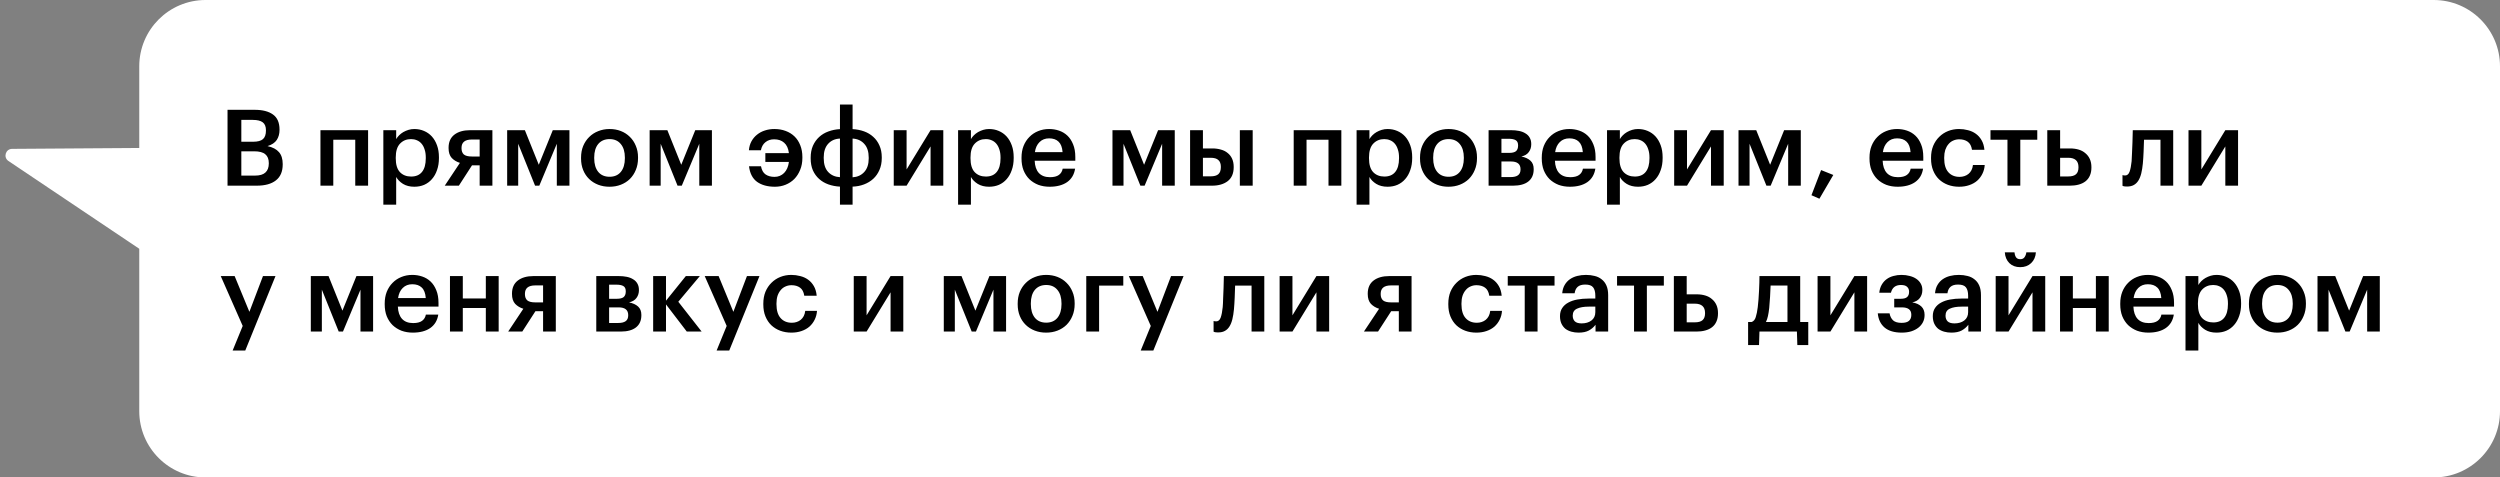
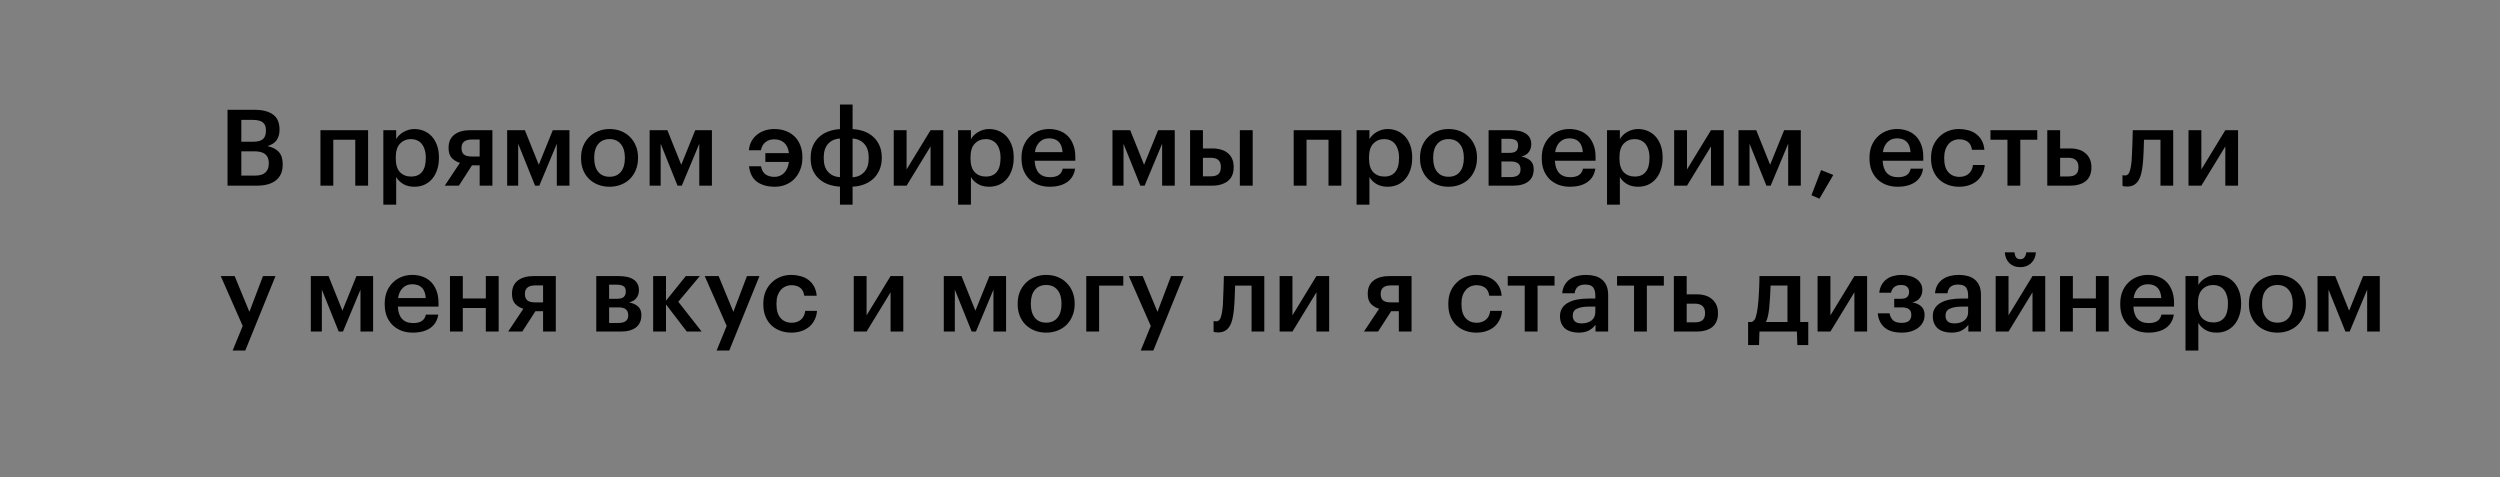
<svg xmlns="http://www.w3.org/2000/svg" width="377" height="72" viewBox="0 0 377 72" fill="none">
  <rect x="0" y="0" width="377" height="72" fill="#808080" stroke="none" />
-   <path fill-rule="evenodd" clip-rule="evenodd" d="M31 0C25.477 0 21 4.477 21 10V22.315L1.822 22.449C0.838 22.456 0.457 23.731 1.275 24.279L21 37.514V62C21 67.523 25.477 72 31 72H367C372.523 72 377 67.523 377 62V10C377 4.477 372.523 0 367 0H31Z" fill="white" />
  <path d="M34.312 16.56H38.408C39.592 16.56 40.509 16.795 41.16 17.264C41.821 17.733 42.152 18.491 42.152 19.536V19.6C42.152 20.176 42.013 20.677 41.736 21.104C41.459 21.52 40.995 21.829 40.344 22.032C41.123 22.203 41.699 22.507 42.072 22.944C42.445 23.371 42.632 23.968 42.632 24.736V24.8C42.632 25.867 42.291 26.667 41.608 27.2C40.936 27.733 39.971 28 38.712 28H34.312V16.56ZM38.456 26.48C39.171 26.48 39.693 26.325 40.024 26.016C40.365 25.707 40.536 25.253 40.536 24.656V24.592C40.536 23.995 40.36 23.552 40.008 23.264C39.667 22.965 39.101 22.816 38.312 22.816H36.392V26.48H38.456ZM38.152 21.376C38.856 21.376 39.357 21.243 39.656 20.976C39.955 20.709 40.104 20.283 40.104 19.696V19.632C40.104 19.088 39.944 18.693 39.624 18.448C39.304 18.203 38.803 18.08 38.12 18.08H36.392V21.376H38.152ZM53.572 21.072H50.26V28H48.324V19.632H55.508V28H53.572V21.072ZM57.808 19.632H59.744V20.976C59.862 20.773 60.011 20.581 60.192 20.4C60.374 20.219 60.582 20.059 60.816 19.92C61.062 19.781 61.323 19.669 61.6 19.584C61.878 19.499 62.171 19.456 62.48 19.456C63.003 19.456 63.488 19.552 63.936 19.744C64.395 19.936 64.79 20.213 65.12 20.576C65.451 20.939 65.712 21.387 65.904 21.92C66.096 22.443 66.192 23.04 66.192 23.712V23.84C66.192 24.512 66.096 25.115 65.904 25.648C65.723 26.181 65.467 26.635 65.136 27.008C64.816 27.381 64.427 27.669 63.968 27.872C63.52 28.064 63.024 28.16 62.48 28.16C61.808 28.16 61.238 28.016 60.768 27.728C60.31 27.44 59.968 27.093 59.744 26.688V30.864H57.808V19.632ZM62 26.624C62.715 26.624 63.259 26.395 63.632 25.936C64.016 25.467 64.208 24.779 64.208 23.872V23.744C64.208 23.285 64.15 22.885 64.032 22.544C63.926 22.192 63.771 21.899 63.568 21.664C63.366 21.429 63.131 21.259 62.864 21.152C62.598 21.035 62.304 20.976 61.984 20.976C61.312 20.976 60.758 21.205 60.32 21.664C59.894 22.112 59.68 22.805 59.68 23.744V23.872C59.68 24.811 59.888 25.504 60.304 25.952C60.731 26.4 61.296 26.624 62 26.624ZM71.149 21.04C70.115 21.04 69.597 21.461 69.597 22.304V22.352C69.597 22.768 69.715 23.083 69.949 23.296C70.195 23.499 70.595 23.6 71.149 23.6H72.333V21.04H71.149ZM69.197 28H67.069L69.357 24.56C68.867 24.411 68.456 24.165 68.125 23.824C67.805 23.472 67.645 22.976 67.645 22.336V22.288C67.645 21.413 67.939 20.752 68.525 20.304C69.112 19.856 69.901 19.632 70.893 19.632H74.253V28H72.333V24.928H71.181L69.197 28ZM78.144 21.68V28H76.48V19.632H79.152L81.248 24.848L83.36 19.632H85.872V28H83.968V21.68L81.328 28H80.688L78.144 21.68ZM91.927 26.656C92.653 26.656 93.218 26.411 93.623 25.92C94.029 25.419 94.231 24.736 94.231 23.872V23.76C94.231 22.896 94.029 22.219 93.623 21.728C93.218 21.227 92.653 20.976 91.927 20.976C91.202 20.976 90.631 21.221 90.215 21.712C89.81 22.203 89.607 22.88 89.607 23.744V23.872C89.607 24.736 89.81 25.419 90.215 25.92C90.621 26.411 91.191 26.656 91.927 26.656ZM91.911 28.16C91.293 28.16 90.722 28.059 90.199 27.856C89.677 27.653 89.223 27.365 88.839 26.992C88.455 26.619 88.157 26.171 87.943 25.648C87.73 25.125 87.623 24.544 87.623 23.904V23.776C87.623 23.125 87.73 22.539 87.943 22.016C88.167 21.483 88.471 21.029 88.855 20.656C89.239 20.272 89.693 19.979 90.215 19.776C90.738 19.563 91.309 19.456 91.927 19.456C92.535 19.456 93.101 19.557 93.623 19.76C94.146 19.963 94.599 20.256 94.983 20.64C95.367 21.013 95.666 21.461 95.879 21.984C96.103 22.507 96.215 23.088 96.215 23.728V23.856C96.215 24.507 96.103 25.099 95.879 25.632C95.666 26.155 95.367 26.608 94.983 26.992C94.599 27.365 94.146 27.653 93.623 27.856C93.101 28.059 92.53 28.16 91.911 28.16ZM99.629 21.68V28H97.965V19.632H100.637L102.733 24.848L104.845 19.632H107.357V28H105.453V21.68L102.813 28H102.173L99.629 21.68ZM116.855 28.16C115.756 28.16 114.86 27.915 114.167 27.424C113.484 26.923 113.079 26.139 112.951 25.072H114.759C114.865 25.648 115.095 26.059 115.447 26.304C115.809 26.549 116.257 26.672 116.791 26.672C117.367 26.672 117.852 26.475 118.247 26.08C118.641 25.675 118.881 25.12 118.967 24.416H115.415V23.088H118.967C118.881 22.384 118.641 21.861 118.247 21.52C117.863 21.179 117.361 21.008 116.743 21.008C116.22 21.008 115.783 21.152 115.431 21.44C115.079 21.717 114.849 22.123 114.743 22.656H112.935C112.977 22.155 113.105 21.707 113.319 21.312C113.543 20.907 113.825 20.571 114.167 20.304C114.508 20.027 114.897 19.819 115.335 19.68C115.783 19.531 116.263 19.456 116.775 19.456C117.393 19.456 117.959 19.552 118.471 19.744C118.993 19.936 119.441 20.213 119.815 20.576C120.188 20.939 120.476 21.381 120.679 21.904C120.892 22.427 120.999 23.019 120.999 23.68V23.808C120.999 24.48 120.887 25.083 120.663 25.616C120.449 26.149 120.156 26.608 119.783 26.992C119.409 27.365 118.972 27.653 118.471 27.856C117.969 28.059 117.431 28.16 116.855 28.16ZM128.57 19.472C129.188 19.504 129.764 19.616 130.298 19.808C130.831 20 131.295 20.277 131.69 20.64C132.084 20.992 132.394 21.424 132.618 21.936C132.852 22.448 132.97 23.04 132.97 23.712V23.84C132.97 24.512 132.852 25.109 132.618 25.632C132.394 26.155 132.084 26.597 131.69 26.96C131.295 27.323 130.831 27.605 130.298 27.808C129.764 28.011 129.188 28.123 128.57 28.144V30.864H126.666V28.144C126.047 28.112 125.466 28 124.922 27.808C124.388 27.616 123.924 27.344 123.53 26.992C123.135 26.64 122.82 26.208 122.586 25.696C122.362 25.173 122.25 24.576 122.25 23.904V23.776C122.25 23.104 122.362 22.507 122.586 21.984C122.82 21.461 123.135 21.019 123.53 20.656C123.924 20.293 124.388 20.016 124.922 19.824C125.466 19.621 126.047 19.504 126.666 19.472V15.76H128.57V19.472ZM128.57 26.736C129.295 26.693 129.882 26.427 130.33 25.936C130.778 25.445 131.002 24.763 131.002 23.888V23.776C131.002 22.869 130.778 22.176 130.33 21.696C129.892 21.205 129.306 20.939 128.57 20.896V26.736ZM126.666 20.896C125.93 20.928 125.338 21.189 124.89 21.68C124.442 22.171 124.218 22.853 124.218 23.728V23.856C124.218 24.763 124.442 25.456 124.89 25.936C125.338 26.416 125.93 26.677 126.666 26.72V20.896ZM134.777 28V19.632H136.713V25.552L140.329 19.632H142.249V28H140.329V22.08L136.713 28H134.777ZM144.48 19.632H146.416V20.976C146.533 20.773 146.683 20.581 146.864 20.4C147.045 20.219 147.253 20.059 147.488 19.92C147.733 19.781 147.995 19.669 148.272 19.584C148.549 19.499 148.843 19.456 149.152 19.456C149.675 19.456 150.16 19.552 150.608 19.744C151.067 19.936 151.461 20.213 151.792 20.576C152.123 20.939 152.384 21.387 152.576 21.92C152.768 22.443 152.864 23.04 152.864 23.712V23.84C152.864 24.512 152.768 25.115 152.576 25.648C152.395 26.181 152.139 26.635 151.808 27.008C151.488 27.381 151.099 27.669 150.64 27.872C150.192 28.064 149.696 28.16 149.152 28.16C148.48 28.16 147.909 28.016 147.44 27.728C146.981 27.44 146.64 27.093 146.416 26.688V30.864H144.48V19.632ZM148.672 26.624C149.387 26.624 149.931 26.395 150.304 25.936C150.688 25.467 150.88 24.779 150.88 23.872V23.744C150.88 23.285 150.821 22.885 150.704 22.544C150.597 22.192 150.443 21.899 150.24 21.664C150.037 21.429 149.803 21.259 149.536 21.152C149.269 21.035 148.976 20.976 148.656 20.976C147.984 20.976 147.429 21.205 146.992 21.664C146.565 22.112 146.352 22.805 146.352 23.744V23.872C146.352 24.811 146.56 25.504 146.976 25.952C147.403 26.4 147.968 26.624 148.672 26.624ZM158.285 28.16C157.666 28.16 157.096 28.064 156.573 27.872C156.061 27.669 155.613 27.387 155.229 27.024C154.856 26.651 154.562 26.203 154.349 25.68C154.146 25.157 154.045 24.565 154.045 23.904V23.776C154.045 23.125 154.146 22.539 154.349 22.016C154.562 21.483 154.856 21.029 155.229 20.656C155.602 20.272 156.04 19.979 156.541 19.776C157.053 19.563 157.608 19.456 158.205 19.456C158.728 19.456 159.224 19.536 159.693 19.696C160.173 19.856 160.594 20.107 160.957 20.448C161.32 20.789 161.608 21.227 161.821 21.76C162.045 22.293 162.157 22.933 162.157 23.68V24.24H156.029C156.061 25.04 156.269 25.653 156.653 26.08C157.048 26.507 157.608 26.72 158.333 26.72C158.92 26.72 159.368 26.608 159.677 26.384C159.986 26.16 160.178 25.845 160.253 25.44H162.125C161.986 26.325 161.581 27.003 160.909 27.472C160.237 27.931 159.362 28.16 158.285 28.16ZM160.237 22.944C160.184 22.219 159.981 21.691 159.629 21.36C159.288 21.029 158.813 20.864 158.205 20.864C157.618 20.864 157.138 21.051 156.765 21.424C156.392 21.787 156.157 22.293 156.061 22.944H160.237ZM169.425 21.68V28H167.761V19.632H170.433L172.529 24.848L174.641 19.632H177.153V28H175.249V21.68L172.609 28H171.969L169.425 21.68ZM186.969 19.632H188.905V28H186.969V19.632ZM179.465 19.632H181.401V22.384H182.825C183.294 22.384 183.726 22.443 184.121 22.56C184.515 22.667 184.851 22.837 185.129 23.072C185.417 23.296 185.641 23.584 185.801 23.936C185.961 24.288 186.041 24.699 186.041 25.168V25.216C186.041 26.144 185.742 26.843 185.145 27.312C184.547 27.771 183.758 28 182.777 28H179.465V19.632ZM182.553 26.592C183.086 26.592 183.475 26.485 183.721 26.272C183.977 26.048 184.105 25.691 184.105 25.2V25.152C184.105 24.704 183.982 24.368 183.737 24.144C183.502 23.909 183.107 23.792 182.553 23.792H181.401V26.592H182.553ZM200.338 21.072H197.026V28H195.09V19.632H202.274V28H200.338V21.072ZM204.574 19.632H206.51V20.976C206.627 20.773 206.777 20.581 206.958 20.4C207.139 20.219 207.347 20.059 207.582 19.92C207.827 19.781 208.089 19.669 208.366 19.584C208.643 19.499 208.937 19.456 209.246 19.456C209.769 19.456 210.254 19.552 210.702 19.744C211.161 19.936 211.555 20.213 211.886 20.576C212.217 20.939 212.478 21.387 212.67 21.92C212.862 22.443 212.958 23.04 212.958 23.712V23.84C212.958 24.512 212.862 25.115 212.67 25.648C212.489 26.181 212.233 26.635 211.902 27.008C211.582 27.381 211.193 27.669 210.734 27.872C210.286 28.064 209.79 28.16 209.246 28.16C208.574 28.16 208.003 28.016 207.534 27.728C207.075 27.44 206.734 27.093 206.51 26.688V30.864H204.574V19.632ZM208.766 26.624C209.481 26.624 210.025 26.395 210.398 25.936C210.782 25.467 210.974 24.779 210.974 23.872V23.744C210.974 23.285 210.915 22.885 210.798 22.544C210.691 22.192 210.537 21.899 210.334 21.664C210.131 21.429 209.897 21.259 209.63 21.152C209.363 21.035 209.07 20.976 208.75 20.976C208.078 20.976 207.523 21.205 207.086 21.664C206.659 22.112 206.446 22.805 206.446 23.744V23.872C206.446 24.811 206.654 25.504 207.07 25.952C207.497 26.4 208.062 26.624 208.766 26.624ZM218.443 26.656C219.168 26.656 219.734 26.411 220.139 25.92C220.544 25.419 220.747 24.736 220.747 23.872V23.76C220.747 22.896 220.544 22.219 220.139 21.728C219.734 21.227 219.168 20.976 218.443 20.976C217.718 20.976 217.147 21.221 216.731 21.712C216.326 22.203 216.123 22.88 216.123 23.744V23.872C216.123 24.736 216.326 25.419 216.731 25.92C217.136 26.411 217.707 26.656 218.443 26.656ZM218.427 28.16C217.808 28.16 217.238 28.059 216.715 27.856C216.192 27.653 215.739 27.365 215.355 26.992C214.971 26.619 214.672 26.171 214.459 25.648C214.246 25.125 214.139 24.544 214.139 23.904V23.776C214.139 23.125 214.246 22.539 214.459 22.016C214.683 21.483 214.987 21.029 215.371 20.656C215.755 20.272 216.208 19.979 216.731 19.776C217.254 19.563 217.824 19.456 218.443 19.456C219.051 19.456 219.616 19.557 220.139 19.76C220.662 19.963 221.115 20.256 221.499 20.64C221.883 21.013 222.182 21.461 222.395 21.984C222.619 22.507 222.731 23.088 222.731 23.728V23.856C222.731 24.507 222.619 25.099 222.395 25.632C222.182 26.155 221.883 26.608 221.499 26.992C221.115 27.365 220.662 27.653 220.139 27.856C219.616 28.059 219.046 28.16 218.427 28.16ZM224.48 19.632H227.856C228.293 19.632 228.699 19.669 229.072 19.744C229.445 19.819 229.765 19.941 230.032 20.112C230.309 20.272 230.523 20.485 230.672 20.752C230.832 21.019 230.912 21.344 230.912 21.728V21.76C230.912 22.208 230.789 22.597 230.544 22.928C230.309 23.259 229.936 23.483 229.424 23.6C230 23.717 230.453 23.925 230.784 24.224C231.115 24.523 231.28 24.944 231.28 25.488V25.536C231.28 26.336 231.008 26.949 230.464 27.376C229.931 27.792 229.163 28 228.16 28H224.48V19.632ZM226.416 20.928V23.056H227.584C228.053 23.056 228.395 22.971 228.608 22.8C228.821 22.619 228.928 22.336 228.928 21.952V21.92C228.928 21.536 228.805 21.275 228.56 21.136C228.325 20.997 227.979 20.928 227.52 20.928H226.416ZM226.416 24.352V26.704H227.792C228.293 26.704 228.667 26.613 228.912 26.432C229.168 26.251 229.296 25.957 229.296 25.552V25.52C229.296 24.741 228.816 24.352 227.856 24.352H226.416ZM236.738 28.16C236.12 28.16 235.549 28.064 235.026 27.872C234.514 27.669 234.066 27.387 233.682 27.024C233.309 26.651 233.016 26.203 232.802 25.68C232.6 25.157 232.498 24.565 232.498 23.904V23.776C232.498 23.125 232.6 22.539 232.802 22.016C233.016 21.483 233.309 21.029 233.682 20.656C234.056 20.272 234.493 19.979 234.994 19.776C235.506 19.563 236.061 19.456 236.658 19.456C237.181 19.456 237.677 19.536 238.146 19.696C238.626 19.856 239.048 20.107 239.41 20.448C239.773 20.789 240.061 21.227 240.274 21.76C240.498 22.293 240.61 22.933 240.61 23.68V24.24H234.482C234.514 25.04 234.722 25.653 235.106 26.08C235.501 26.507 236.061 26.72 236.786 26.72C237.373 26.72 237.821 26.608 238.13 26.384C238.44 26.16 238.632 25.845 238.706 25.44H240.578C240.44 26.325 240.034 27.003 239.362 27.472C238.69 27.931 237.816 28.16 236.738 28.16ZM238.69 22.944C238.637 22.219 238.434 21.691 238.082 21.36C237.741 21.029 237.266 20.864 236.658 20.864C236.072 20.864 235.592 21.051 235.218 21.424C234.845 21.787 234.61 22.293 234.514 22.944H238.69ZM242.34 19.632H244.276V20.976C244.393 20.773 244.542 20.581 244.724 20.4C244.905 20.219 245.113 20.059 245.348 19.92C245.593 19.781 245.854 19.669 246.132 19.584C246.409 19.499 246.702 19.456 247.012 19.456C247.534 19.456 248.02 19.552 248.468 19.744C248.926 19.936 249.321 20.213 249.652 20.576C249.982 20.939 250.244 21.387 250.436 21.92C250.628 22.443 250.724 23.04 250.724 23.712V23.84C250.724 24.512 250.628 25.115 250.436 25.648C250.254 26.181 249.998 26.635 249.668 27.008C249.348 27.381 248.958 27.669 248.5 27.872C248.052 28.064 247.556 28.16 247.012 28.16C246.34 28.16 245.769 28.016 245.299 27.728C244.841 27.44 244.5 27.093 244.276 26.688V30.864H242.34V19.632ZM246.532 26.624C247.246 26.624 247.79 26.395 248.164 25.936C248.548 25.467 248.74 24.779 248.74 23.872V23.744C248.74 23.285 248.681 22.885 248.564 22.544C248.457 22.192 248.302 21.899 248.1 21.664C247.897 21.429 247.662 21.259 247.396 21.152C247.129 21.035 246.836 20.976 246.516 20.976C245.844 20.976 245.289 21.205 244.852 21.664C244.425 22.112 244.212 22.805 244.212 23.744V23.872C244.212 24.811 244.42 25.504 244.836 25.952C245.262 26.4 245.828 26.624 246.532 26.624ZM252.465 28V19.632H254.401V25.552L258.017 19.632H259.937V28H258.017V22.08L254.401 28H252.465ZM263.832 21.68V28H262.168V19.632H264.84L266.936 24.848L269.048 19.632H271.56V28H269.656V21.68L267.016 28H266.376L263.832 21.68ZM273.167 29.44L274.623 25.648L276.463 26.384L274.367 29.968L273.167 29.44ZM286.16 28.16C285.541 28.16 284.971 28.064 284.448 27.872C283.936 27.669 283.488 27.387 283.104 27.024C282.731 26.651 282.437 26.203 282.224 25.68C282.021 25.157 281.92 24.565 281.92 23.904V23.776C281.92 23.125 282.021 22.539 282.224 22.016C282.437 21.483 282.731 21.029 283.104 20.656C283.477 20.272 283.915 19.979 284.416 19.776C284.928 19.563 285.483 19.456 286.08 19.456C286.603 19.456 287.099 19.536 287.568 19.696C288.048 19.856 288.469 20.107 288.832 20.448C289.195 20.789 289.483 21.227 289.696 21.76C289.92 22.293 290.032 22.933 290.032 23.68V24.24H283.904C283.936 25.04 284.144 25.653 284.528 26.08C284.923 26.507 285.483 26.72 286.208 26.72C286.795 26.72 287.243 26.608 287.552 26.384C287.861 26.16 288.053 25.845 288.128 25.44H290C289.861 26.325 289.456 27.003 288.784 27.472C288.112 27.931 287.237 28.16 286.16 28.16ZM288.112 22.944C288.059 22.219 287.856 21.691 287.504 21.36C287.163 21.029 286.688 20.864 286.08 20.864C285.493 20.864 285.013 21.051 284.64 21.424C284.267 21.787 284.032 22.293 283.936 22.944H288.112ZM295.425 28.16C294.828 28.16 294.268 28.064 293.745 27.872C293.233 27.68 292.785 27.403 292.401 27.04C292.028 26.677 291.735 26.235 291.521 25.712C291.308 25.189 291.201 24.592 291.201 23.92V23.792C291.201 23.131 291.308 22.533 291.521 22C291.745 21.467 292.049 21.013 292.433 20.64C292.817 20.256 293.265 19.963 293.777 19.76C294.289 19.557 294.839 19.456 295.425 19.456C295.884 19.456 296.332 19.515 296.769 19.632C297.207 19.739 297.596 19.915 297.937 20.16C298.289 20.405 298.583 20.731 298.817 21.136C299.052 21.531 299.196 22.016 299.249 22.592H297.377C297.292 22.027 297.079 21.621 296.737 21.376C296.396 21.131 295.969 21.008 295.457 21.008C295.127 21.008 294.823 21.072 294.545 21.2C294.268 21.317 294.028 21.499 293.825 21.744C293.623 21.979 293.463 22.267 293.345 22.608C293.239 22.949 293.185 23.333 293.185 23.76V23.888C293.185 24.805 293.393 25.499 293.809 25.968C294.225 26.437 294.791 26.672 295.505 26.672C295.761 26.672 296.001 26.635 296.225 26.56C296.46 26.485 296.668 26.373 296.849 26.224C297.031 26.075 297.18 25.888 297.297 25.664C297.415 25.44 297.489 25.179 297.521 24.88H299.297C299.265 25.36 299.148 25.803 298.945 26.208C298.753 26.603 298.492 26.949 298.161 27.248C297.831 27.536 297.431 27.76 296.961 27.92C296.503 28.08 295.991 28.16 295.425 28.16ZM307.221 21.072H304.661V28H302.725V21.072H300.165V19.632H307.221V21.072ZM308.73 19.632H310.666V22.384H312.17C312.639 22.384 313.071 22.443 313.466 22.56C313.861 22.677 314.197 22.859 314.474 23.104C314.762 23.339 314.986 23.632 315.146 23.984C315.306 24.336 315.386 24.747 315.386 25.216V25.264C315.386 25.733 315.306 26.144 315.146 26.496C314.997 26.837 314.778 27.12 314.49 27.344C314.202 27.568 313.855 27.733 313.45 27.84C313.055 27.947 312.613 28 312.122 28H308.73V19.632ZM311.882 26.608C312.426 26.608 312.821 26.496 313.066 26.272C313.311 26.048 313.434 25.707 313.434 25.248V25.2C313.434 24.261 312.917 23.792 311.882 23.792H310.666V26.608H311.882ZM323.143 24.64C323.089 25.205 323.009 25.707 322.903 26.144C322.796 26.581 322.647 26.949 322.455 27.248C322.273 27.536 322.044 27.755 321.767 27.904C321.5 28.053 321.169 28.128 320.775 28.128C320.519 28.128 320.337 28.112 320.231 28.08C320.167 28.059 320.113 28.037 320.071 28.016V26.4C320.092 26.411 320.124 26.421 320.167 26.432C320.252 26.453 320.348 26.464 320.455 26.464C320.775 26.464 321.004 26.272 321.143 25.888C321.281 25.493 321.383 24.971 321.447 24.32C321.479 23.968 321.5 23.531 321.511 23.008C321.532 22.475 321.553 21.957 321.575 21.456C321.596 20.869 321.612 20.261 321.623 19.632H327.719V28H325.799V21.072H323.319C323.308 21.349 323.297 21.643 323.287 21.952C323.276 22.251 323.265 22.555 323.255 22.864C323.244 23.173 323.228 23.483 323.207 23.792C323.185 24.091 323.164 24.373 323.143 24.64ZM330.027 28V19.632H331.963V25.552L335.579 19.632H337.499V28H335.579V22.08L331.963 28H330.027ZM36.6 49.152L33.288 41.632H35.384L37.608 47.024L39.656 41.632H41.544L36.984 52.864H35.08L36.6 49.152ZM48.535 43.68V50H46.871V41.632H49.543L51.639 46.848L53.751 41.632H56.263V50H54.359V43.68L51.719 50H51.079L48.535 43.68ZM62.254 50.16C61.635 50.16 61.065 50.064 60.542 49.872C60.03 49.669 59.582 49.387 59.198 49.024C58.825 48.651 58.531 48.203 58.318 47.68C58.115 47.157 58.014 46.565 58.014 45.904V45.776C58.014 45.125 58.115 44.539 58.318 44.016C58.531 43.483 58.825 43.029 59.198 42.656C59.571 42.272 60.008 41.979 60.51 41.776C61.022 41.563 61.577 41.456 62.174 41.456C62.697 41.456 63.193 41.536 63.662 41.696C64.142 41.856 64.563 42.107 64.926 42.448C65.288 42.789 65.576 43.227 65.79 43.76C66.014 44.293 66.126 44.933 66.126 45.68V46.24H59.998C60.03 47.04 60.238 47.653 60.622 48.08C61.017 48.507 61.577 48.72 62.302 48.72C62.889 48.72 63.337 48.608 63.646 48.384C63.955 48.16 64.147 47.845 64.222 47.44H66.094C65.955 48.325 65.55 49.003 64.878 49.472C64.206 49.931 63.331 50.16 62.254 50.16ZM64.206 44.944C64.153 44.219 63.95 43.691 63.598 43.36C63.257 43.029 62.782 42.864 62.174 42.864C61.587 42.864 61.107 43.051 60.734 43.424C60.361 43.787 60.126 44.293 60.03 44.944H64.206ZM73.263 46.448H69.791V50H67.855V41.632H69.791V45.008H73.263V41.632H75.199V50H73.263V46.448ZM80.712 43.04C79.677 43.04 79.16 43.461 79.16 44.304V44.352C79.16 44.768 79.277 45.083 79.512 45.296C79.757 45.499 80.157 45.6 80.712 45.6H81.896V43.04H80.712ZM78.76 50H76.632L78.92 46.56C78.429 46.411 78.018 46.165 77.688 45.824C77.368 45.472 77.208 44.976 77.208 44.336V44.288C77.208 43.413 77.501 42.752 78.088 42.304C78.674 41.856 79.464 41.632 80.456 41.632H83.816V50H81.896V46.928H80.744L78.76 50ZM89.918 41.632H93.294C93.731 41.632 94.136 41.669 94.51 41.744C94.883 41.819 95.203 41.941 95.47 42.112C95.747 42.272 95.96 42.485 96.11 42.752C96.27 43.019 96.35 43.344 96.35 43.728V43.76C96.35 44.208 96.227 44.597 95.982 44.928C95.747 45.259 95.374 45.483 94.862 45.6C95.438 45.717 95.891 45.925 96.222 46.224C96.552 46.523 96.718 46.944 96.718 47.488V47.536C96.718 48.336 96.446 48.949 95.902 49.376C95.368 49.792 94.6 50 93.598 50H89.918V41.632ZM91.854 42.928V45.056H93.022C93.491 45.056 93.832 44.971 94.046 44.8C94.259 44.619 94.366 44.336 94.366 43.952V43.92C94.366 43.536 94.243 43.275 93.998 43.136C93.763 42.997 93.416 42.928 92.958 42.928H91.854ZM91.854 46.352V48.704H93.23C93.731 48.704 94.104 48.613 94.35 48.432C94.606 48.251 94.734 47.957 94.734 47.552V47.52C94.734 46.741 94.254 46.352 93.294 46.352H91.854ZM100.432 45.904V50H98.496V41.632H100.432V45.344L103.424 41.632H105.536L102.288 45.504L105.808 50H103.568L100.432 45.904ZM109.584 49.152L106.272 41.632H108.368L110.592 47.024L112.64 41.632H114.528L109.968 52.864H108.064L109.584 49.152ZM119.332 50.16C118.734 50.16 118.174 50.064 117.652 49.872C117.14 49.68 116.692 49.403 116.308 49.04C115.934 48.677 115.641 48.235 115.428 47.712C115.214 47.189 115.108 46.592 115.108 45.92V45.792C115.108 45.131 115.214 44.533 115.428 44C115.652 43.467 115.956 43.013 116.34 42.64C116.724 42.256 117.172 41.963 117.684 41.76C118.196 41.557 118.745 41.456 119.332 41.456C119.79 41.456 120.238 41.515 120.676 41.632C121.113 41.739 121.502 41.915 121.844 42.16C122.196 42.405 122.489 42.731 122.724 43.136C122.958 43.531 123.102 44.016 123.156 44.592H121.284C121.198 44.027 120.985 43.621 120.644 43.376C120.302 43.131 119.876 43.008 119.364 43.008C119.033 43.008 118.729 43.072 118.452 43.2C118.174 43.317 117.934 43.499 117.732 43.744C117.529 43.979 117.369 44.267 117.252 44.608C117.145 44.949 117.092 45.333 117.092 45.76V45.888C117.092 46.805 117.3 47.499 117.716 47.968C118.132 48.437 118.697 48.672 119.412 48.672C119.668 48.672 119.908 48.635 120.132 48.56C120.366 48.485 120.574 48.373 120.756 48.224C120.937 48.075 121.086 47.888 121.204 47.664C121.321 47.44 121.396 47.179 121.428 46.88H123.204C123.172 47.36 123.054 47.803 122.852 48.208C122.66 48.603 122.398 48.949 122.068 49.248C121.737 49.536 121.337 49.76 120.868 49.92C120.409 50.08 119.897 50.16 119.332 50.16ZM128.746 50V41.632H130.682V47.552L134.298 41.632H136.218V50H134.298V44.08L130.682 50H128.746ZM143.988 43.68V50H142.324V41.632H144.996L147.092 46.848L149.204 41.632H151.716V50H149.812V43.68L147.172 50H146.532L143.988 43.68ZM157.771 48.656C158.496 48.656 159.062 48.411 159.467 47.92C159.872 47.419 160.075 46.736 160.075 45.872V45.76C160.075 44.896 159.872 44.219 159.467 43.728C159.062 43.227 158.496 42.976 157.771 42.976C157.046 42.976 156.475 43.221 156.059 43.712C155.654 44.203 155.451 44.88 155.451 45.744V45.872C155.451 46.736 155.654 47.419 156.059 47.92C156.464 48.411 157.035 48.656 157.771 48.656ZM157.755 50.16C157.136 50.16 156.566 50.059 156.043 49.856C155.52 49.653 155.067 49.365 154.683 48.992C154.299 48.619 154 48.171 153.787 47.648C153.574 47.125 153.467 46.544 153.467 45.904V45.776C153.467 45.125 153.574 44.539 153.787 44.016C154.011 43.483 154.315 43.029 154.699 42.656C155.083 42.272 155.536 41.979 156.059 41.776C156.582 41.563 157.152 41.456 157.771 41.456C158.379 41.456 158.944 41.557 159.467 41.76C159.99 41.963 160.443 42.256 160.827 42.64C161.211 43.013 161.51 43.461 161.723 43.984C161.947 44.507 162.059 45.088 162.059 45.728V45.856C162.059 46.507 161.947 47.099 161.723 47.632C161.51 48.155 161.211 48.608 160.827 48.992C160.443 49.365 159.99 49.653 159.467 49.856C158.944 50.059 158.374 50.16 157.755 50.16ZM165.744 43.072V50H163.808V41.632H169.392V43.072H165.744ZM173.538 49.152L170.226 41.632H172.322L174.546 47.024L176.594 41.632H178.482L173.922 52.864H172.018L173.538 49.152ZM186.08 46.64C186.027 47.205 185.947 47.707 185.84 48.144C185.734 48.581 185.584 48.949 185.392 49.248C185.211 49.536 184.982 49.755 184.704 49.904C184.438 50.053 184.107 50.128 183.712 50.128C183.456 50.128 183.275 50.112 183.168 50.08C183.104 50.059 183.051 50.037 183.008 50.016V48.4C183.03 48.411 183.062 48.421 183.104 48.432C183.19 48.453 183.286 48.464 183.392 48.464C183.712 48.464 183.942 48.272 184.08 47.888C184.219 47.493 184.32 46.971 184.384 46.32C184.416 45.968 184.438 45.531 184.448 45.008C184.47 44.475 184.491 43.957 184.512 43.456C184.534 42.869 184.55 42.261 184.56 41.632H190.656V50H188.736V43.072H186.256C186.246 43.349 186.235 43.643 186.224 43.952C186.214 44.251 186.203 44.555 186.192 44.864C186.182 45.173 186.166 45.483 186.144 45.792C186.123 46.091 186.102 46.373 186.08 46.64ZM192.965 50V41.632H194.901V47.552L198.517 41.632H200.437V50H198.517V44.08L194.901 50H192.965ZM209.759 43.04C208.724 43.04 208.207 43.461 208.207 44.304V44.352C208.207 44.768 208.324 45.083 208.559 45.296C208.804 45.499 209.204 45.6 209.759 45.6H210.943V43.04H209.759ZM207.807 50H205.679L207.967 46.56C207.476 46.411 207.065 46.165 206.735 45.824C206.415 45.472 206.255 44.976 206.255 44.336V44.288C206.255 43.413 206.548 42.752 207.135 42.304C207.721 41.856 208.511 41.632 209.503 41.632H212.863V50H210.943V46.928H209.791L207.807 50ZM222.629 50.16C222.031 50.16 221.471 50.064 220.949 49.872C220.437 49.68 219.989 49.403 219.605 49.04C219.231 48.677 218.938 48.235 218.725 47.712C218.511 47.189 218.405 46.592 218.405 45.92V45.792C218.405 45.131 218.511 44.533 218.725 44C218.949 43.467 219.253 43.013 219.637 42.64C220.021 42.256 220.469 41.963 220.981 41.76C221.493 41.557 222.042 41.456 222.629 41.456C223.087 41.456 223.535 41.515 223.973 41.632C224.41 41.739 224.799 41.915 225.141 42.16C225.493 42.405 225.786 42.731 226.021 43.136C226.255 43.531 226.399 44.016 226.453 44.592H224.581C224.495 44.027 224.282 43.621 223.941 43.376C223.599 43.131 223.173 43.008 222.661 43.008C222.33 43.008 222.026 43.072 221.749 43.2C221.471 43.317 221.231 43.499 221.029 43.744C220.826 43.979 220.666 44.267 220.549 44.608C220.442 44.949 220.389 45.333 220.389 45.76V45.888C220.389 46.805 220.597 47.499 221.013 47.968C221.429 48.437 221.994 48.672 222.709 48.672C222.965 48.672 223.205 48.635 223.429 48.56C223.663 48.485 223.871 48.373 224.053 48.224C224.234 48.075 224.383 47.888 224.501 47.664C224.618 47.44 224.693 47.179 224.725 46.88H226.501C226.469 47.36 226.351 47.803 226.149 48.208C225.957 48.603 225.695 48.949 225.365 49.248C225.034 49.536 224.634 49.76 224.165 49.92C223.706 50.08 223.194 50.16 222.629 50.16ZM234.424 43.072H231.864V50H229.928V43.072H227.368V41.632H234.424V43.072ZM238.047 50.16C237.663 50.16 237.3 50.112 236.959 50.016C236.618 49.92 236.319 49.776 236.063 49.584C235.818 49.381 235.62 49.125 235.471 48.816C235.322 48.496 235.247 48.117 235.247 47.68C235.247 47.189 235.359 46.779 235.583 46.448C235.807 46.107 236.111 45.835 236.495 45.632C236.879 45.419 237.332 45.264 237.855 45.168C238.378 45.072 238.938 45.024 239.535 45.024H240.575V44.592C240.575 44.027 240.463 43.605 240.239 43.328C240.026 43.051 239.631 42.912 239.055 42.912C238.543 42.912 238.159 43.029 237.903 43.264C237.658 43.488 237.508 43.808 237.455 44.224H235.583C235.626 43.733 235.748 43.317 235.951 42.976C236.154 42.624 236.415 42.336 236.735 42.112C237.055 41.888 237.423 41.723 237.839 41.616C238.255 41.509 238.698 41.456 239.167 41.456C239.636 41.456 240.074 41.509 240.479 41.616C240.884 41.712 241.236 41.883 241.535 42.128C241.844 42.363 242.084 42.677 242.255 43.072C242.426 43.456 242.511 43.936 242.511 44.512V50H240.607V48.976C240.33 49.339 239.994 49.627 239.599 49.84C239.204 50.053 238.687 50.16 238.047 50.16ZM238.511 48.768C239.108 48.768 239.599 48.624 239.983 48.336C240.378 48.037 240.575 47.616 240.575 47.072V46.24H239.583C238.847 46.24 238.26 46.341 237.823 46.544C237.386 46.736 237.167 47.088 237.167 47.6C237.167 47.952 237.268 48.235 237.471 48.448C237.684 48.661 238.031 48.768 238.511 48.768ZM250.908 43.072H248.348V50H246.412V43.072H243.852V41.632H250.908V43.072ZM252.418 41.632H254.354V44.384H255.858C256.327 44.384 256.759 44.443 257.154 44.56C257.548 44.677 257.884 44.859 258.162 45.104C258.45 45.339 258.674 45.632 258.834 45.984C258.994 46.336 259.074 46.747 259.074 47.216V47.264C259.074 47.733 258.994 48.144 258.834 48.496C258.684 48.837 258.466 49.12 258.178 49.344C257.89 49.568 257.543 49.733 257.138 49.84C256.743 49.947 256.3 50 255.81 50H252.418V41.632ZM255.57 48.608C256.114 48.608 256.508 48.496 256.754 48.272C256.999 48.048 257.122 47.707 257.122 47.248V47.2C257.122 46.261 256.604 45.792 255.57 45.792H254.354V48.608H255.57ZM266.798 46.448C266.745 46.917 266.681 47.323 266.606 47.664C266.532 48.005 266.43 48.304 266.302 48.56H269.55V43.056H267.006C266.985 43.568 266.958 44.133 266.926 44.752C266.894 45.371 266.852 45.936 266.798 46.448ZM265.262 52.032H263.614V48.56H264.142C264.441 48.453 264.649 48.208 264.766 47.824C264.894 47.429 264.996 46.928 265.07 46.32C265.113 45.968 265.15 45.579 265.182 45.152C265.214 44.715 265.241 44.283 265.262 43.856C265.284 43.429 265.3 43.024 265.31 42.64C265.321 42.245 265.326 41.909 265.326 41.632H271.47V48.56H272.686V52.032H271.038L270.974 50H265.326L265.262 52.032ZM274.09 50V41.632H276.026V47.552L279.642 41.632H281.562V50H279.642V44.08L276.026 50H274.09ZM289.889 43.76C289.889 44.208 289.761 44.603 289.505 44.944C289.259 45.275 288.881 45.493 288.369 45.6C288.945 45.696 289.398 45.899 289.729 46.208C290.059 46.517 290.225 46.939 290.225 47.472V47.52C290.225 47.904 290.145 48.256 289.985 48.576C289.825 48.896 289.595 49.173 289.297 49.408C288.998 49.643 288.635 49.829 288.209 49.968C287.782 50.096 287.307 50.16 286.785 50.16C285.665 50.16 284.801 49.904 284.193 49.392C283.595 48.88 283.254 48.165 283.169 47.248H284.945C285.03 47.707 285.211 48.064 285.489 48.32C285.766 48.565 286.193 48.688 286.769 48.688C287.27 48.688 287.638 48.587 287.873 48.384C288.107 48.171 288.225 47.877 288.225 47.504V47.456C288.225 46.72 287.75 46.352 286.801 46.352H285.649V45.056H286.641C287.078 45.056 287.393 44.971 287.585 44.8C287.787 44.629 287.889 44.368 287.889 44.016V43.968C287.889 43.68 287.793 43.445 287.601 43.264C287.419 43.072 287.105 42.976 286.657 42.976C285.846 42.976 285.345 43.365 285.153 44.144H283.393C283.446 43.664 283.574 43.253 283.777 42.912C283.979 42.571 284.23 42.293 284.529 42.08C284.827 41.867 285.163 41.712 285.537 41.616C285.921 41.509 286.321 41.456 286.737 41.456C287.185 41.456 287.601 41.509 287.985 41.616C288.369 41.712 288.699 41.856 288.977 42.048C289.265 42.24 289.489 42.48 289.649 42.768C289.809 43.045 289.889 43.36 289.889 43.712V43.76ZM294.266 50.16C293.882 50.16 293.519 50.112 293.178 50.016C292.837 49.92 292.538 49.776 292.282 49.584C292.037 49.381 291.839 49.125 291.69 48.816C291.541 48.496 291.466 48.117 291.466 47.68C291.466 47.189 291.578 46.779 291.802 46.448C292.026 46.107 292.33 45.835 292.714 45.632C293.098 45.419 293.551 45.264 294.074 45.168C294.597 45.072 295.157 45.024 295.754 45.024H296.794V44.592C296.794 44.027 296.682 43.605 296.458 43.328C296.245 43.051 295.85 42.912 295.274 42.912C294.762 42.912 294.378 43.029 294.122 43.264C293.877 43.488 293.727 43.808 293.674 44.224H291.802C291.845 43.733 291.967 43.317 292.17 42.976C292.373 42.624 292.634 42.336 292.954 42.112C293.274 41.888 293.642 41.723 294.058 41.616C294.474 41.509 294.917 41.456 295.386 41.456C295.855 41.456 296.293 41.509 296.698 41.616C297.103 41.712 297.455 41.883 297.754 42.128C298.063 42.363 298.303 42.677 298.474 43.072C298.645 43.456 298.73 43.936 298.73 44.512V50H296.826V48.976C296.549 49.339 296.213 49.627 295.818 49.84C295.423 50.053 294.906 50.16 294.266 50.16ZM294.73 48.768C295.327 48.768 295.818 48.624 296.202 48.336C296.597 48.037 296.794 47.616 296.794 47.072V46.24H295.802C295.066 46.24 294.479 46.341 294.042 46.544C293.605 46.736 293.386 47.088 293.386 47.6C293.386 47.952 293.487 48.235 293.69 48.448C293.903 48.661 294.25 48.768 294.73 48.768ZM304.645 40.288C303.973 40.288 303.429 40.085 303.013 39.68C302.597 39.264 302.368 38.72 302.325 38.048H303.781C303.802 38.325 303.877 38.571 304.005 38.784C304.144 38.987 304.357 39.088 304.645 39.088C304.944 39.088 305.162 38.987 305.301 38.784C305.45 38.571 305.541 38.325 305.573 38.048H307.013C306.97 38.72 306.73 39.264 306.293 39.68C305.866 40.085 305.317 40.288 304.645 40.288ZM300.949 50V41.632H302.885V47.552L306.501 41.632H308.421V50H306.501V44.08L302.885 50H300.949ZM316.06 46.448H312.588V50H310.652V41.632H312.588V45.008H316.06V41.632H317.996V50H316.06V46.448ZM323.973 50.16C323.354 50.16 322.783 50.064 322.261 49.872C321.749 49.669 321.301 49.387 320.917 49.024C320.543 48.651 320.25 48.203 320.037 47.68C319.834 47.157 319.733 46.565 319.733 45.904V45.776C319.733 45.125 319.834 44.539 320.037 44.016C320.25 43.483 320.543 43.029 320.917 42.656C321.29 42.272 321.727 41.979 322.229 41.776C322.741 41.563 323.295 41.456 323.893 41.456C324.415 41.456 324.911 41.536 325.381 41.696C325.861 41.856 326.282 42.107 326.645 42.448C327.007 42.789 327.295 43.227 327.509 43.76C327.733 44.293 327.845 44.933 327.845 45.68V46.24H321.717C321.749 47.04 321.957 47.653 322.341 48.08C322.735 48.507 323.295 48.72 324.021 48.72C324.607 48.72 325.055 48.608 325.365 48.384C325.674 48.16 325.866 47.845 325.941 47.44H327.813C327.674 48.325 327.269 49.003 326.597 49.472C325.925 49.931 325.05 50.16 323.973 50.16ZM325.925 44.944C325.871 44.219 325.669 43.691 325.317 43.36C324.975 43.029 324.501 42.864 323.893 42.864C323.306 42.864 322.826 43.051 322.453 43.424C322.079 43.787 321.845 44.293 321.749 44.944H325.925ZM329.574 41.632H331.51V42.976C331.627 42.773 331.777 42.581 331.958 42.4C332.139 42.219 332.347 42.059 332.582 41.92C332.827 41.781 333.089 41.669 333.366 41.584C333.643 41.499 333.937 41.456 334.246 41.456C334.769 41.456 335.254 41.552 335.702 41.744C336.161 41.936 336.555 42.213 336.886 42.576C337.217 42.939 337.478 43.387 337.67 43.92C337.862 44.443 337.958 45.04 337.958 45.712V45.84C337.958 46.512 337.862 47.115 337.67 47.648C337.489 48.181 337.233 48.635 336.902 49.008C336.582 49.381 336.193 49.669 335.734 49.872C335.286 50.064 334.79 50.16 334.246 50.16C333.574 50.16 333.003 50.016 332.534 49.728C332.075 49.44 331.734 49.093 331.51 48.688V52.864H329.574V41.632ZM333.766 48.624C334.481 48.624 335.025 48.395 335.398 47.936C335.782 47.467 335.974 46.779 335.974 45.872V45.744C335.974 45.285 335.915 44.885 335.798 44.544C335.691 44.192 335.537 43.899 335.334 43.664C335.131 43.429 334.897 43.259 334.63 43.152C334.363 43.035 334.07 42.976 333.75 42.976C333.078 42.976 332.523 43.205 332.086 43.664C331.659 44.112 331.446 44.805 331.446 45.744V45.872C331.446 46.811 331.654 47.504 332.07 47.952C332.497 48.4 333.062 48.624 333.766 48.624ZM343.443 48.656C344.168 48.656 344.734 48.411 345.139 47.92C345.544 47.419 345.747 46.736 345.747 45.872V45.76C345.747 44.896 345.544 44.219 345.139 43.728C344.734 43.227 344.168 42.976 343.443 42.976C342.718 42.976 342.147 43.221 341.731 43.712C341.326 44.203 341.123 44.88 341.123 45.744V45.872C341.123 46.736 341.326 47.419 341.731 47.92C342.136 48.411 342.707 48.656 343.443 48.656ZM343.427 50.16C342.808 50.16 342.238 50.059 341.715 49.856C341.192 49.653 340.739 49.365 340.355 48.992C339.971 48.619 339.672 48.171 339.459 47.648C339.246 47.125 339.139 46.544 339.139 45.904V45.776C339.139 45.125 339.246 44.539 339.459 44.016C339.683 43.483 339.987 43.029 340.371 42.656C340.755 42.272 341.208 41.979 341.731 41.776C342.254 41.563 342.824 41.456 343.443 41.456C344.051 41.456 344.616 41.557 345.139 41.76C345.662 41.963 346.115 42.256 346.499 42.64C346.883 43.013 347.182 43.461 347.395 43.984C347.619 44.507 347.731 45.088 347.731 45.728V45.856C347.731 46.507 347.619 47.099 347.395 47.632C347.182 48.155 346.883 48.608 346.499 48.992C346.115 49.365 345.662 49.653 345.139 49.856C344.616 50.059 344.046 50.16 343.427 50.16ZM351.144 43.68V50H349.48V41.632H352.152L354.248 46.848L356.36 41.632H358.872V50H356.968V43.68L354.328 50H353.688L351.144 43.68Z" fill="black" />
</svg>